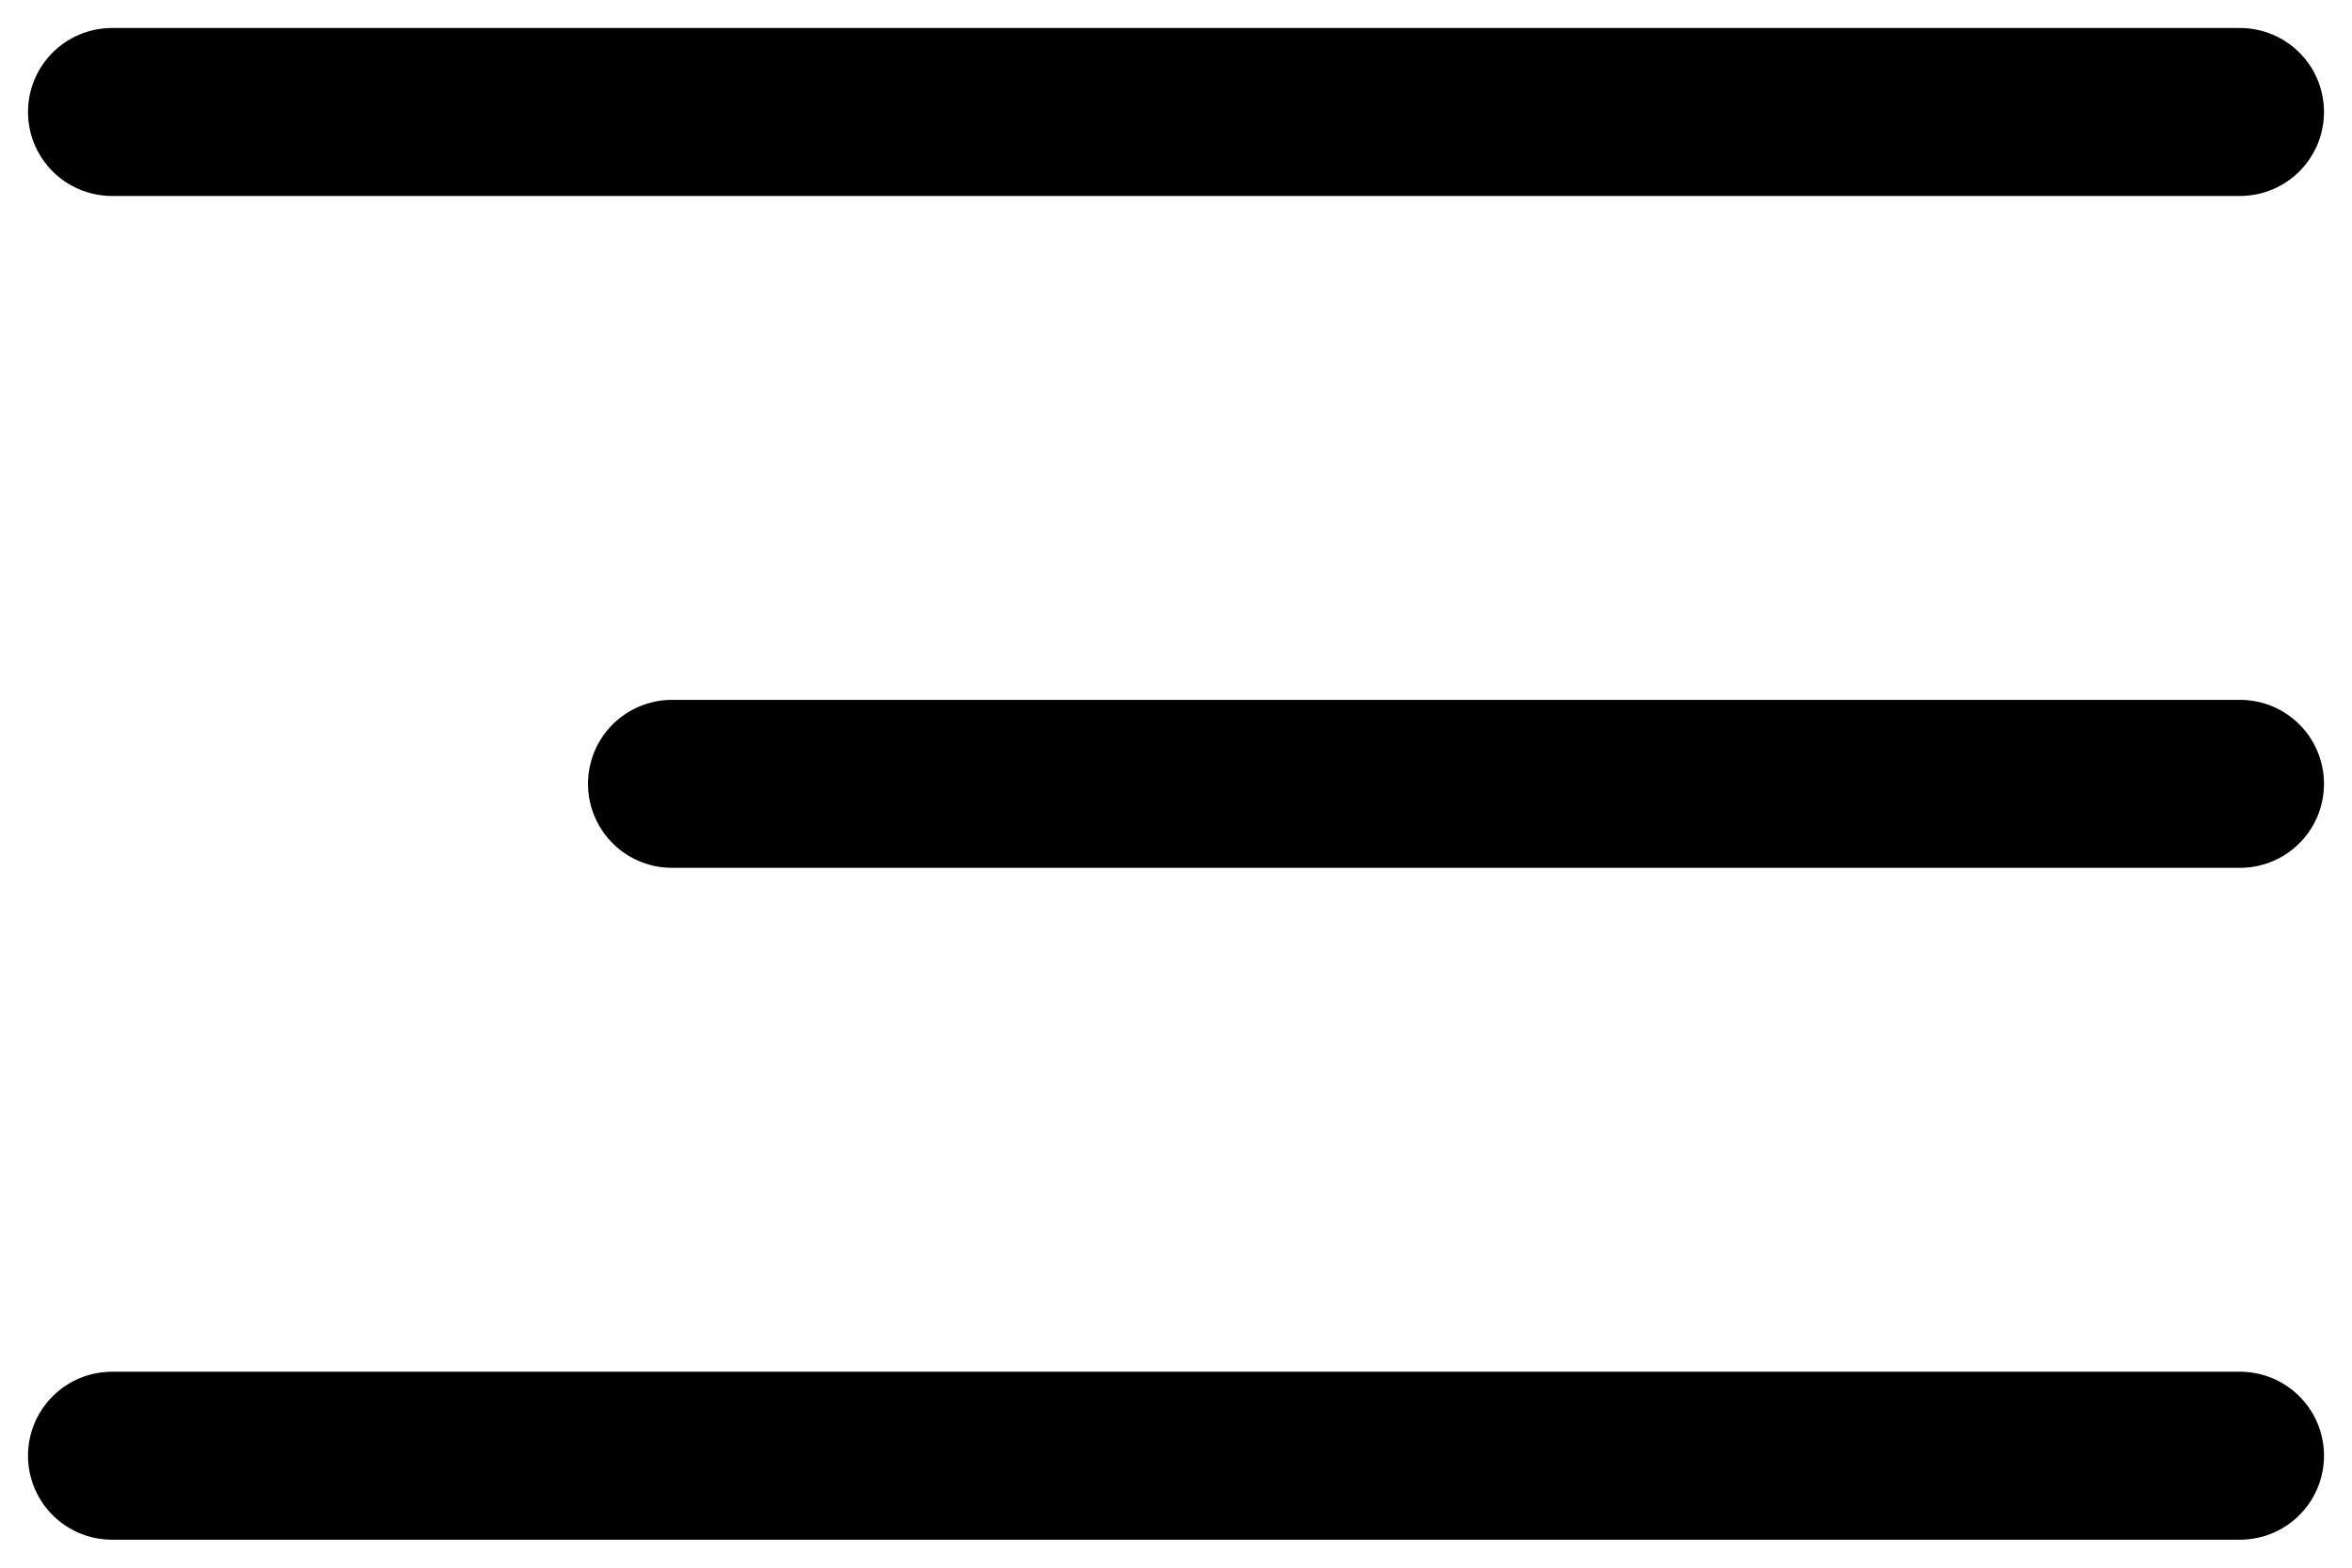
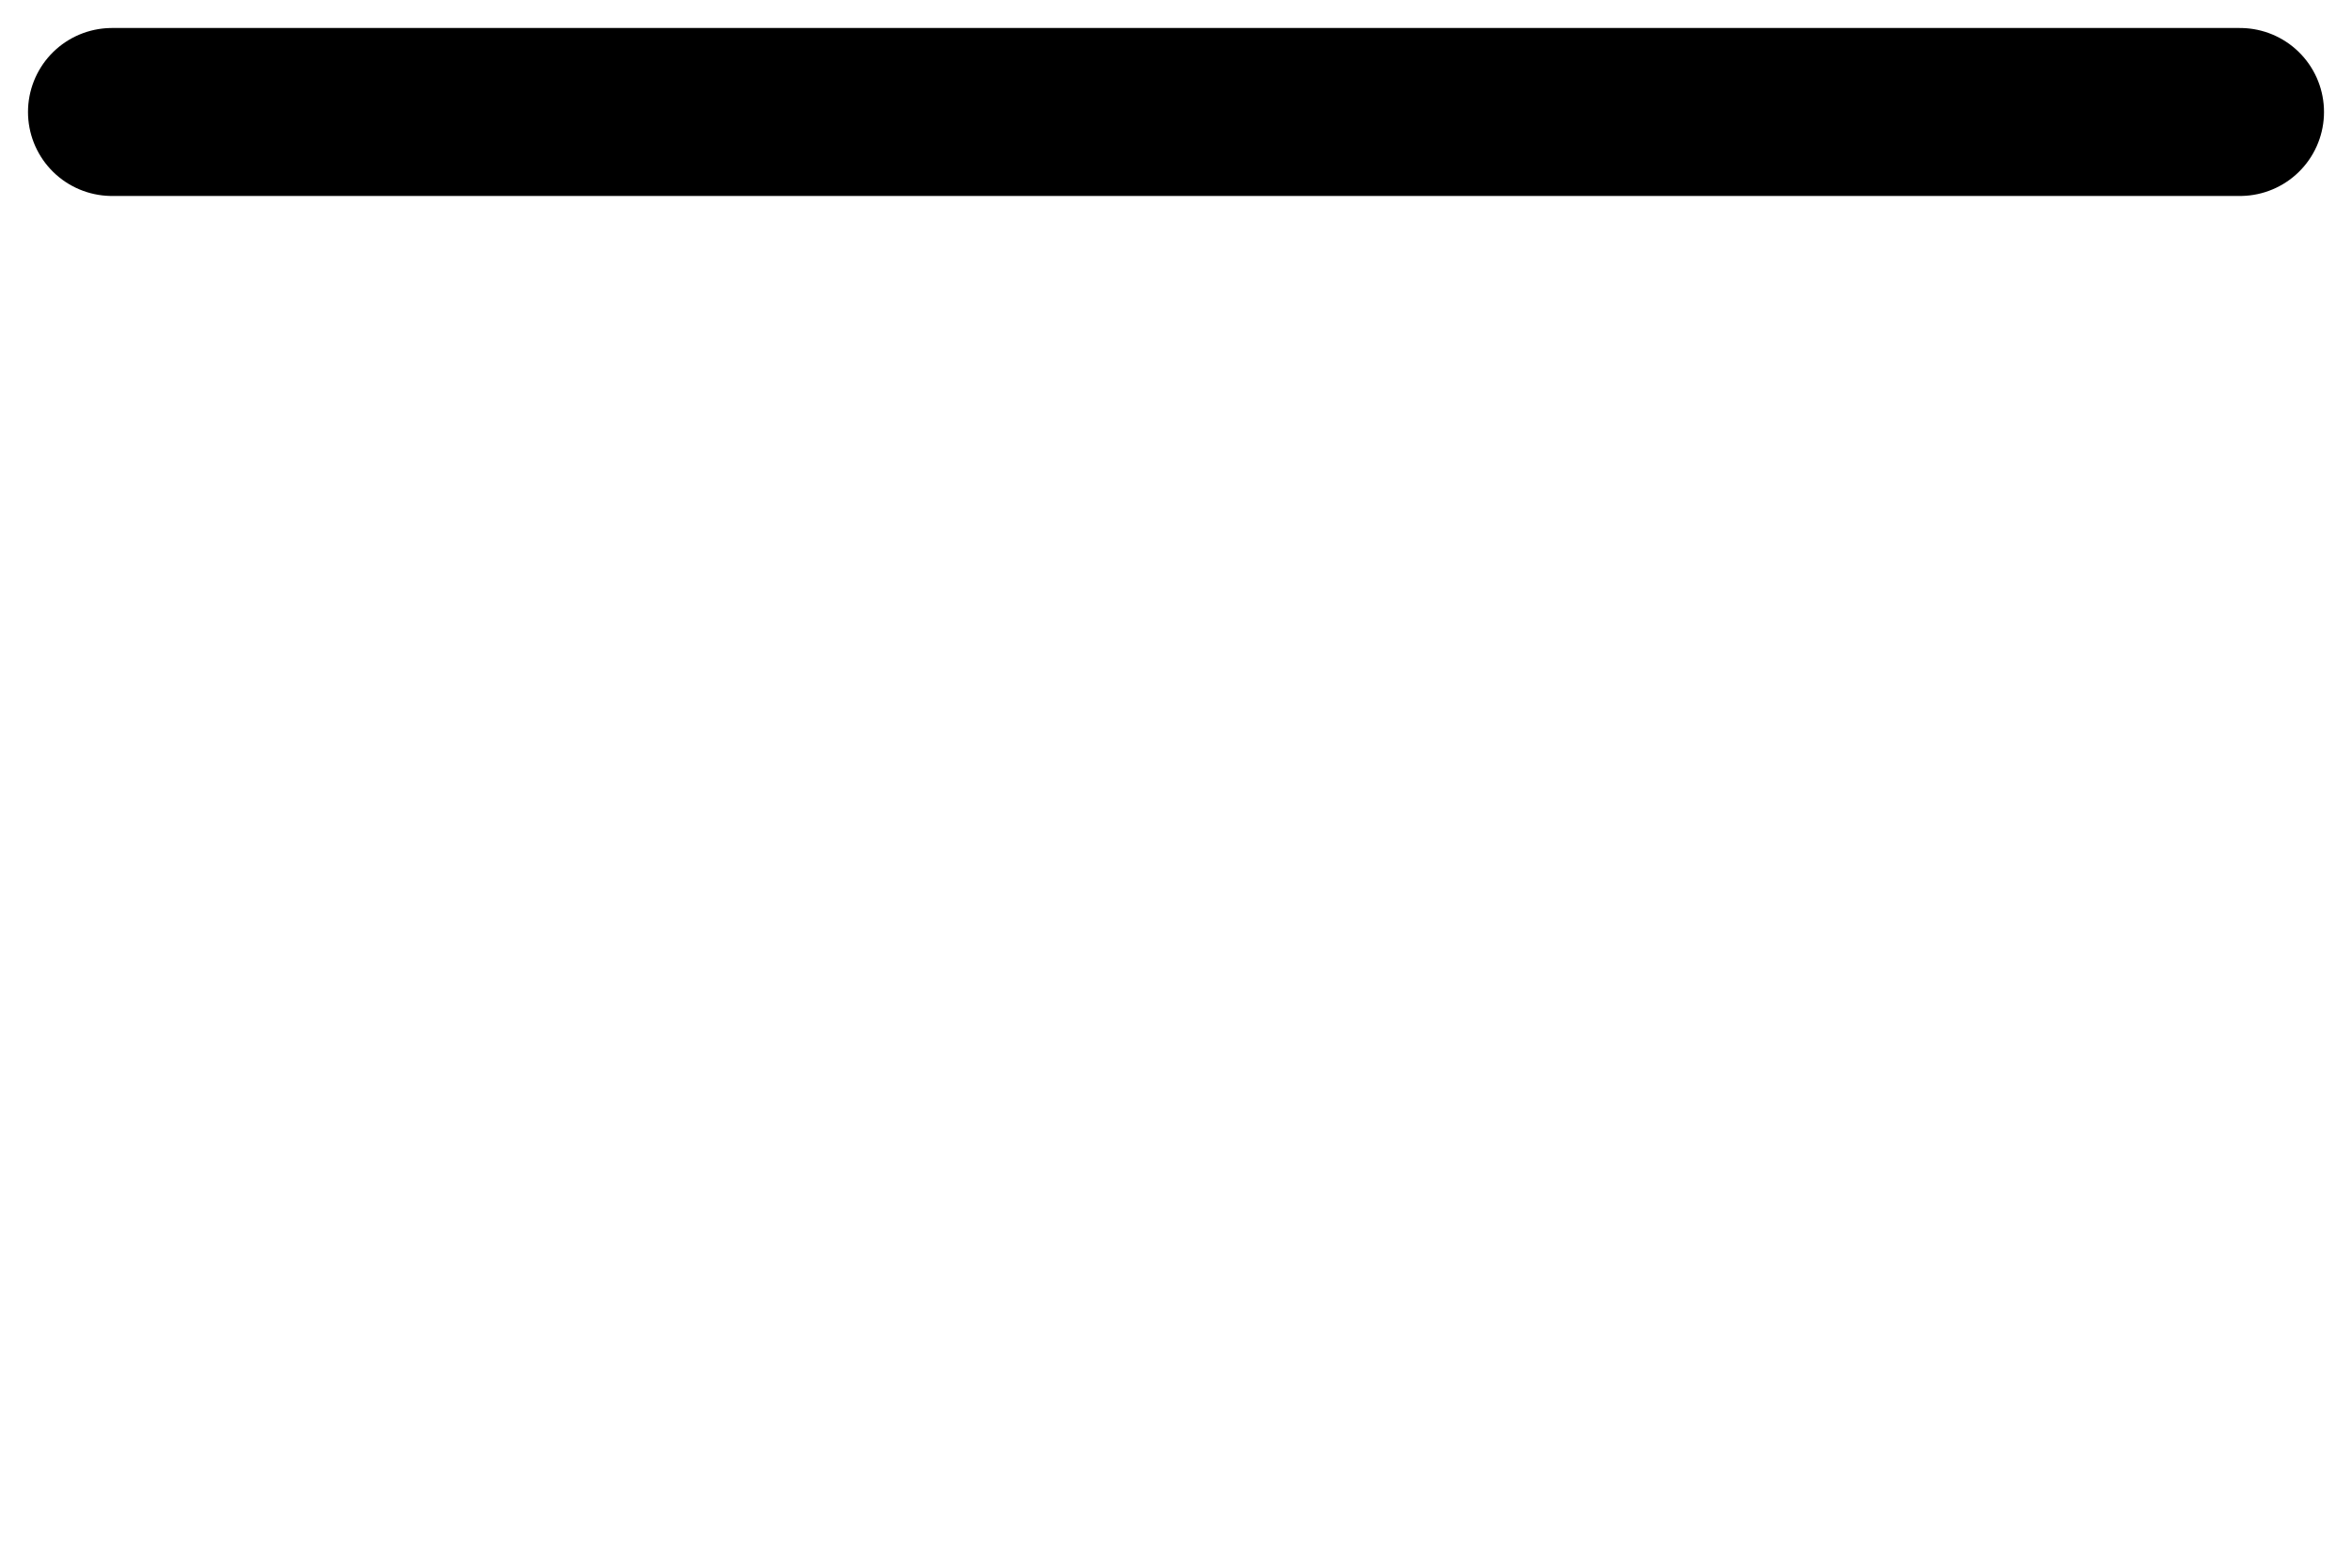
<svg xmlns="http://www.w3.org/2000/svg" width="21" height="14" viewBox="0 0 21 14" fill="none">
  <path d="M1 1H20" stroke="black" stroke-width="1.5" stroke-linecap="round" />
-   <path d="M1 13H20" stroke="black" stroke-width="1.5" stroke-linecap="round" />
-   <path d="M6 7H20" stroke="black" stroke-width="1.5" stroke-linecap="round" />
</svg>